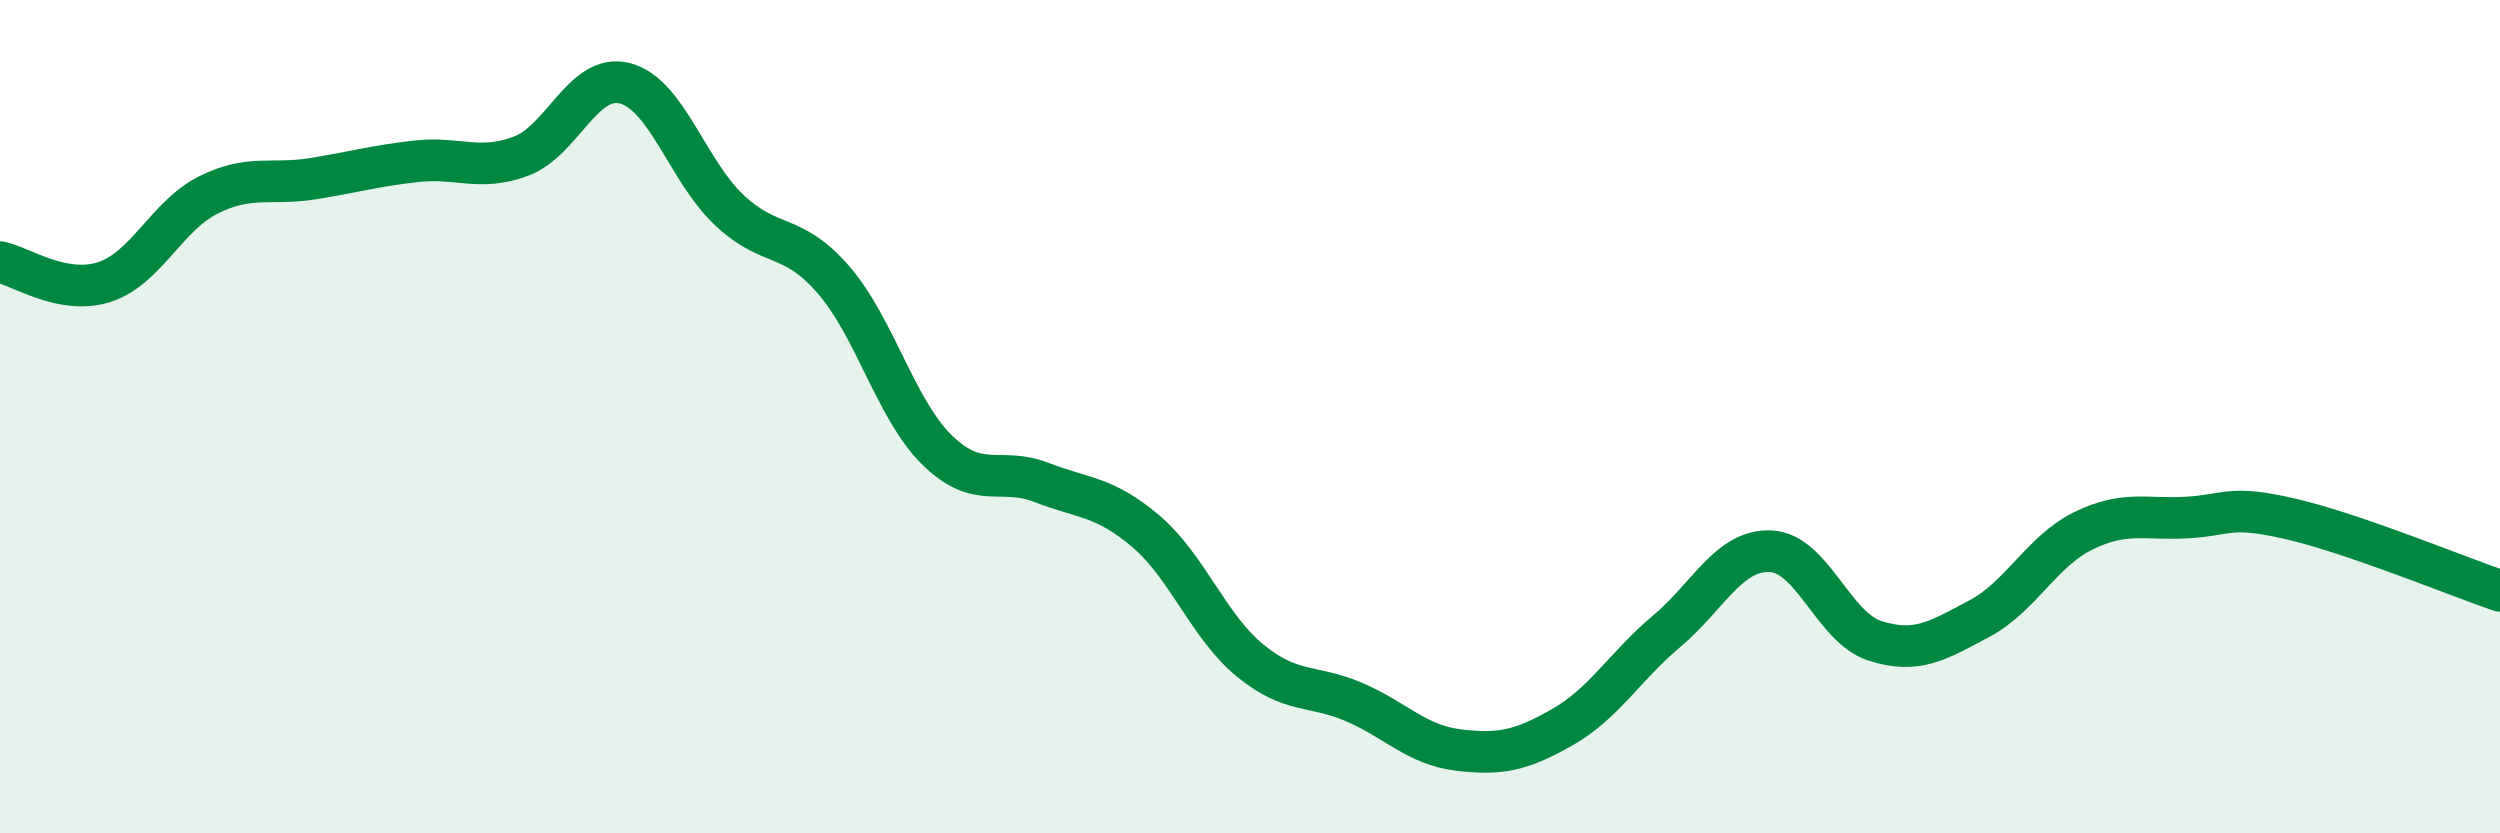
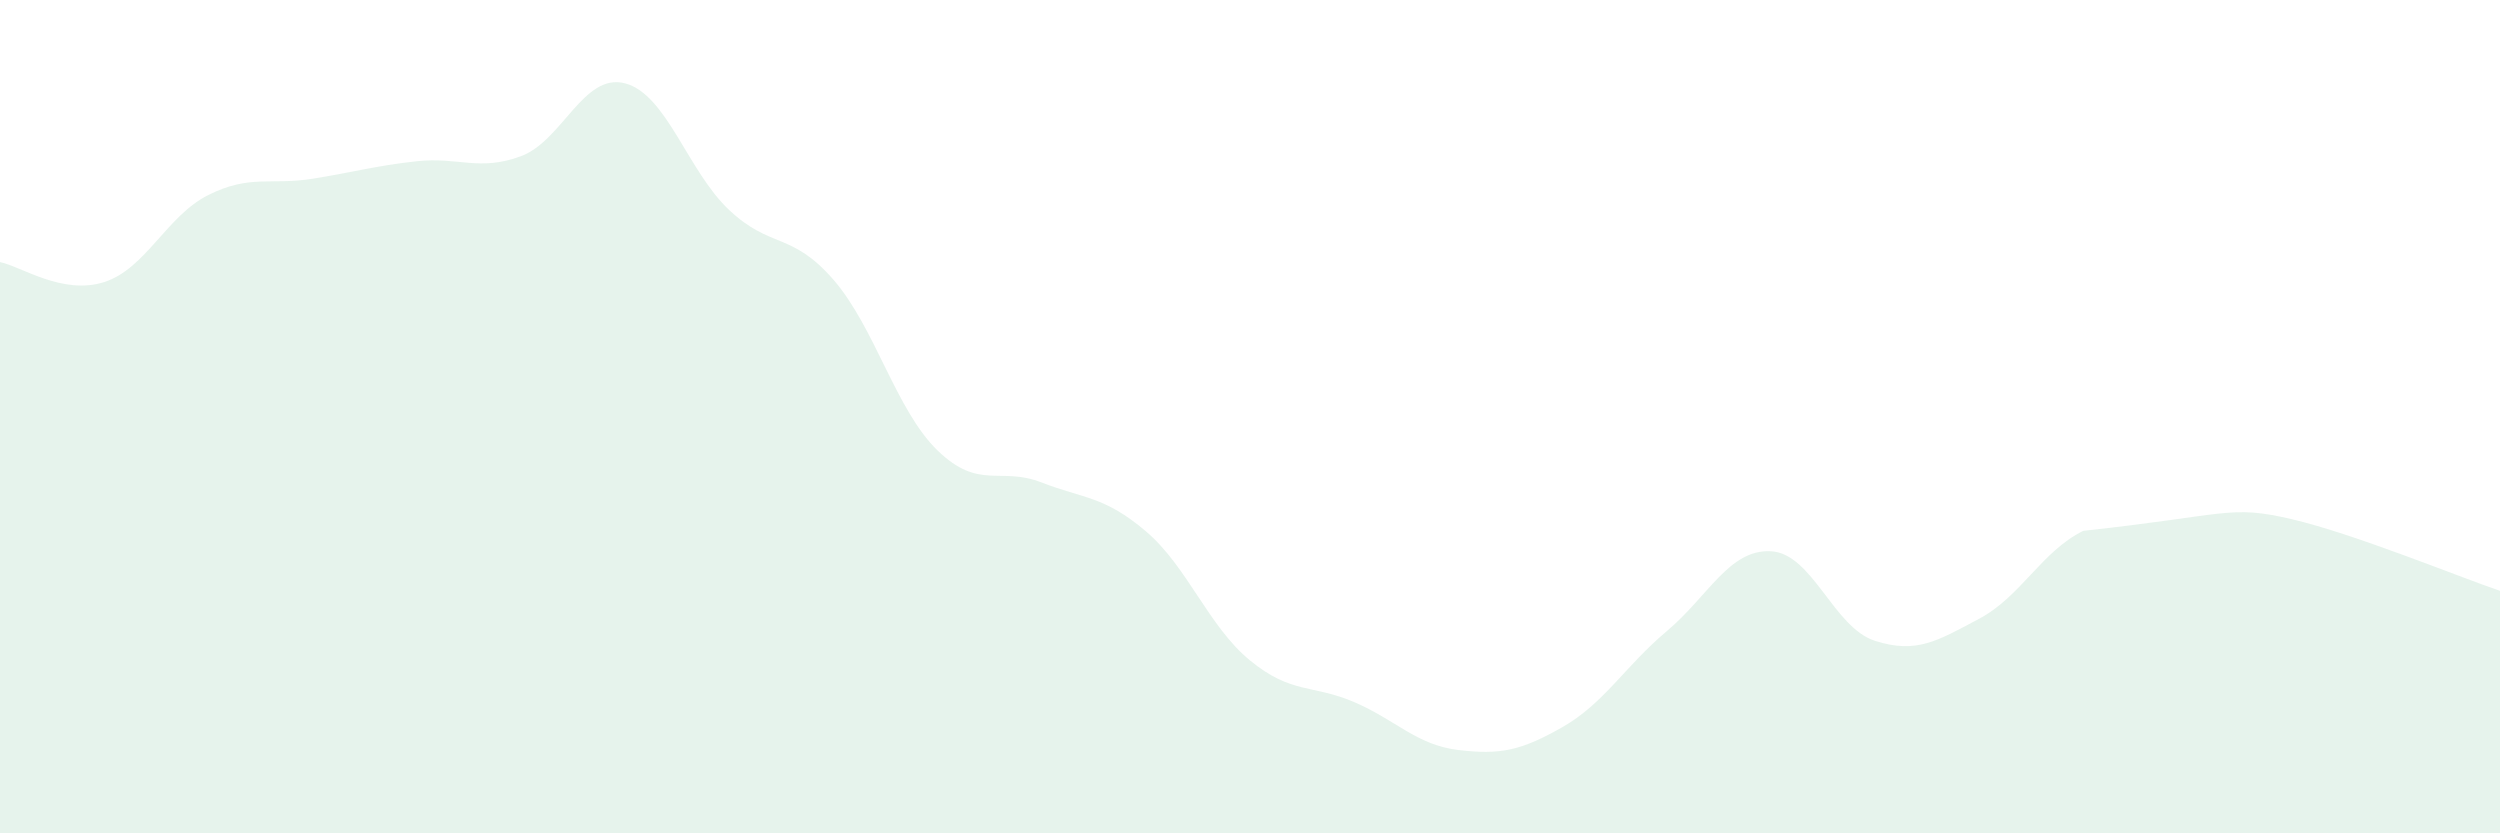
<svg xmlns="http://www.w3.org/2000/svg" width="60" height="20" viewBox="0 0 60 20">
-   <path d="M 0,6.29 C 0.5,6.39 1.5,7.09 2.5,6.77 C 3.5,6.45 4,5.18 5,4.68 C 6,4.18 6.5,4.45 7.5,4.29 C 8.5,4.13 9,3.98 10,3.87 C 11,3.76 11.5,4.12 12.5,3.75 C 13.5,3.38 14,1.74 15,2 C 16,2.26 16.5,4.1 17.5,5.04 C 18.5,5.98 19,5.56 20,6.71 C 21,7.86 21.5,9.84 22.5,10.81 C 23.5,11.78 24,11.19 25,11.58 C 26,11.97 26.5,11.9 27.5,12.75 C 28.5,13.6 29,15.03 30,15.85 C 31,16.67 31.5,16.42 32.5,16.85 C 33.5,17.28 34,17.88 35,18 C 36,18.12 36.5,18.02 37.5,17.45 C 38.5,16.88 39,15.99 40,15.15 C 41,14.31 41.5,13.18 42.5,13.23 C 43.5,13.28 44,15.06 45,15.38 C 46,15.7 46.5,15.38 47.5,14.85 C 48.5,14.32 49,13.23 50,12.74 C 51,12.25 51.5,12.48 52.5,12.42 C 53.5,12.36 53.5,12.11 55,12.46 C 56.5,12.81 59,13.84 60,14.18L60 20L0 20Z" fill="#008740" opacity="0.1" stroke-linecap="round" stroke-linejoin="round" />
-   <path d="M 0,6.29 C 0.5,6.39 1.5,7.09 2.5,6.77 C 3.5,6.45 4,5.18 5,4.68 C 6,4.18 6.5,4.45 7.5,4.29 C 8.5,4.13 9,3.98 10,3.87 C 11,3.76 11.5,4.12 12.5,3.75 C 13.5,3.38 14,1.74 15,2 C 16,2.26 16.5,4.1 17.5,5.04 C 18.5,5.98 19,5.56 20,6.71 C 21,7.86 21.5,9.84 22.5,10.81 C 23.5,11.78 24,11.19 25,11.58 C 26,11.97 26.5,11.9 27.5,12.75 C 28.5,13.6 29,15.03 30,15.85 C 31,16.67 31.5,16.42 32.5,16.85 C 33.5,17.28 34,17.88 35,18 C 36,18.12 36.5,18.02 37.5,17.45 C 38.5,16.88 39,15.99 40,15.15 C 41,14.31 41.5,13.18 42.5,13.23 C 43.5,13.28 44,15.06 45,15.38 C 46,15.7 46.5,15.38 47.5,14.85 C 48.5,14.32 49,13.23 50,12.74 C 51,12.25 51.5,12.48 52.5,12.42 C 53.5,12.36 53.5,12.11 55,12.46 C 56.5,12.81 59,13.84 60,14.18" stroke="#008740" stroke-width="1" fill="none" stroke-linecap="round" stroke-linejoin="round" />
+   <path d="M 0,6.29 C 0.5,6.39 1.5,7.09 2.5,6.77 C 3.5,6.45 4,5.18 5,4.68 C 6,4.18 6.5,4.45 7.5,4.29 C 8.5,4.13 9,3.98 10,3.87 C 11,3.76 11.5,4.12 12.5,3.75 C 13.5,3.38 14,1.74 15,2 C 16,2.26 16.5,4.1 17.5,5.04 C 18.5,5.98 19,5.56 20,6.71 C 21,7.86 21.5,9.84 22.5,10.81 C 23.5,11.78 24,11.19 25,11.58 C 26,11.97 26.5,11.9 27.5,12.75 C 28.5,13.6 29,15.03 30,15.85 C 31,16.67 31.5,16.42 32.5,16.85 C 33.5,17.28 34,17.88 35,18 C 36,18.12 36.5,18.02 37.5,17.45 C 38.5,16.88 39,15.99 40,15.15 C 41,14.31 41.5,13.18 42.5,13.23 C 43.5,13.28 44,15.06 45,15.38 C 46,15.7 46.5,15.38 47.5,14.85 C 48.5,14.32 49,13.23 50,12.74 C 53.5,12.36 53.5,12.11 55,12.46 C 56.5,12.81 59,13.84 60,14.18L60 20L0 20Z" fill="#008740" opacity="0.1" stroke-linecap="round" stroke-linejoin="round" />
</svg>